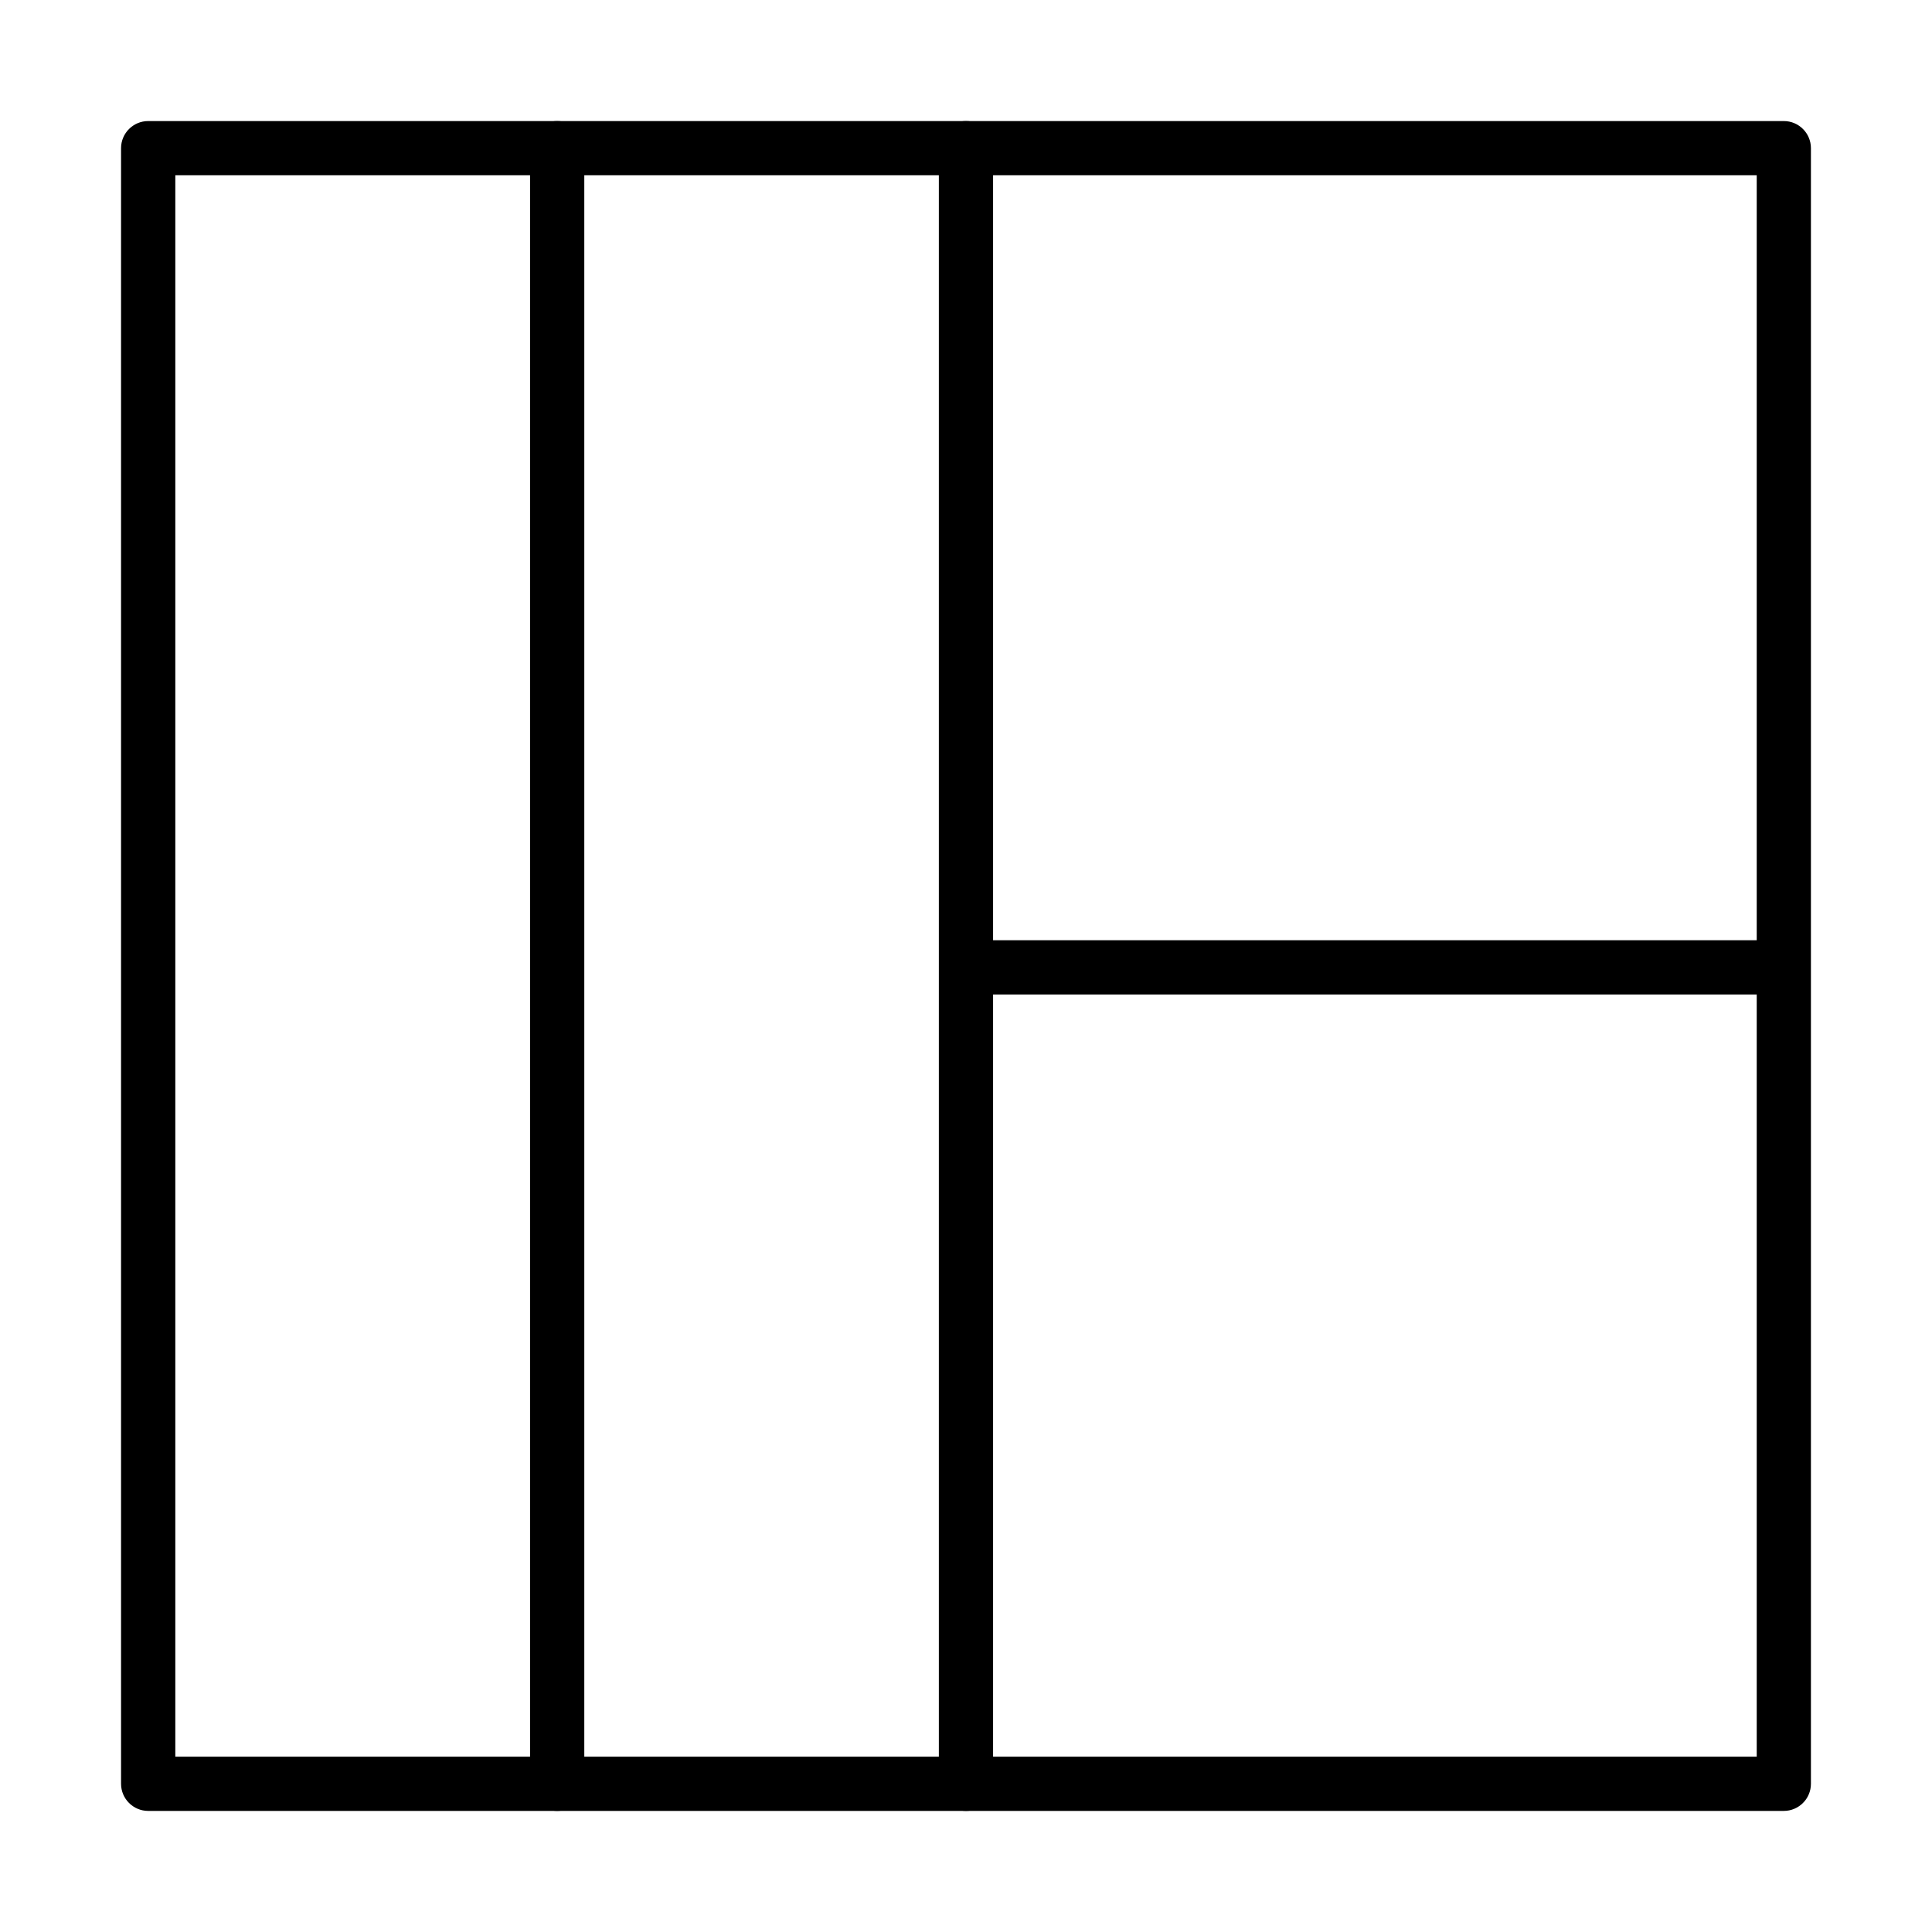
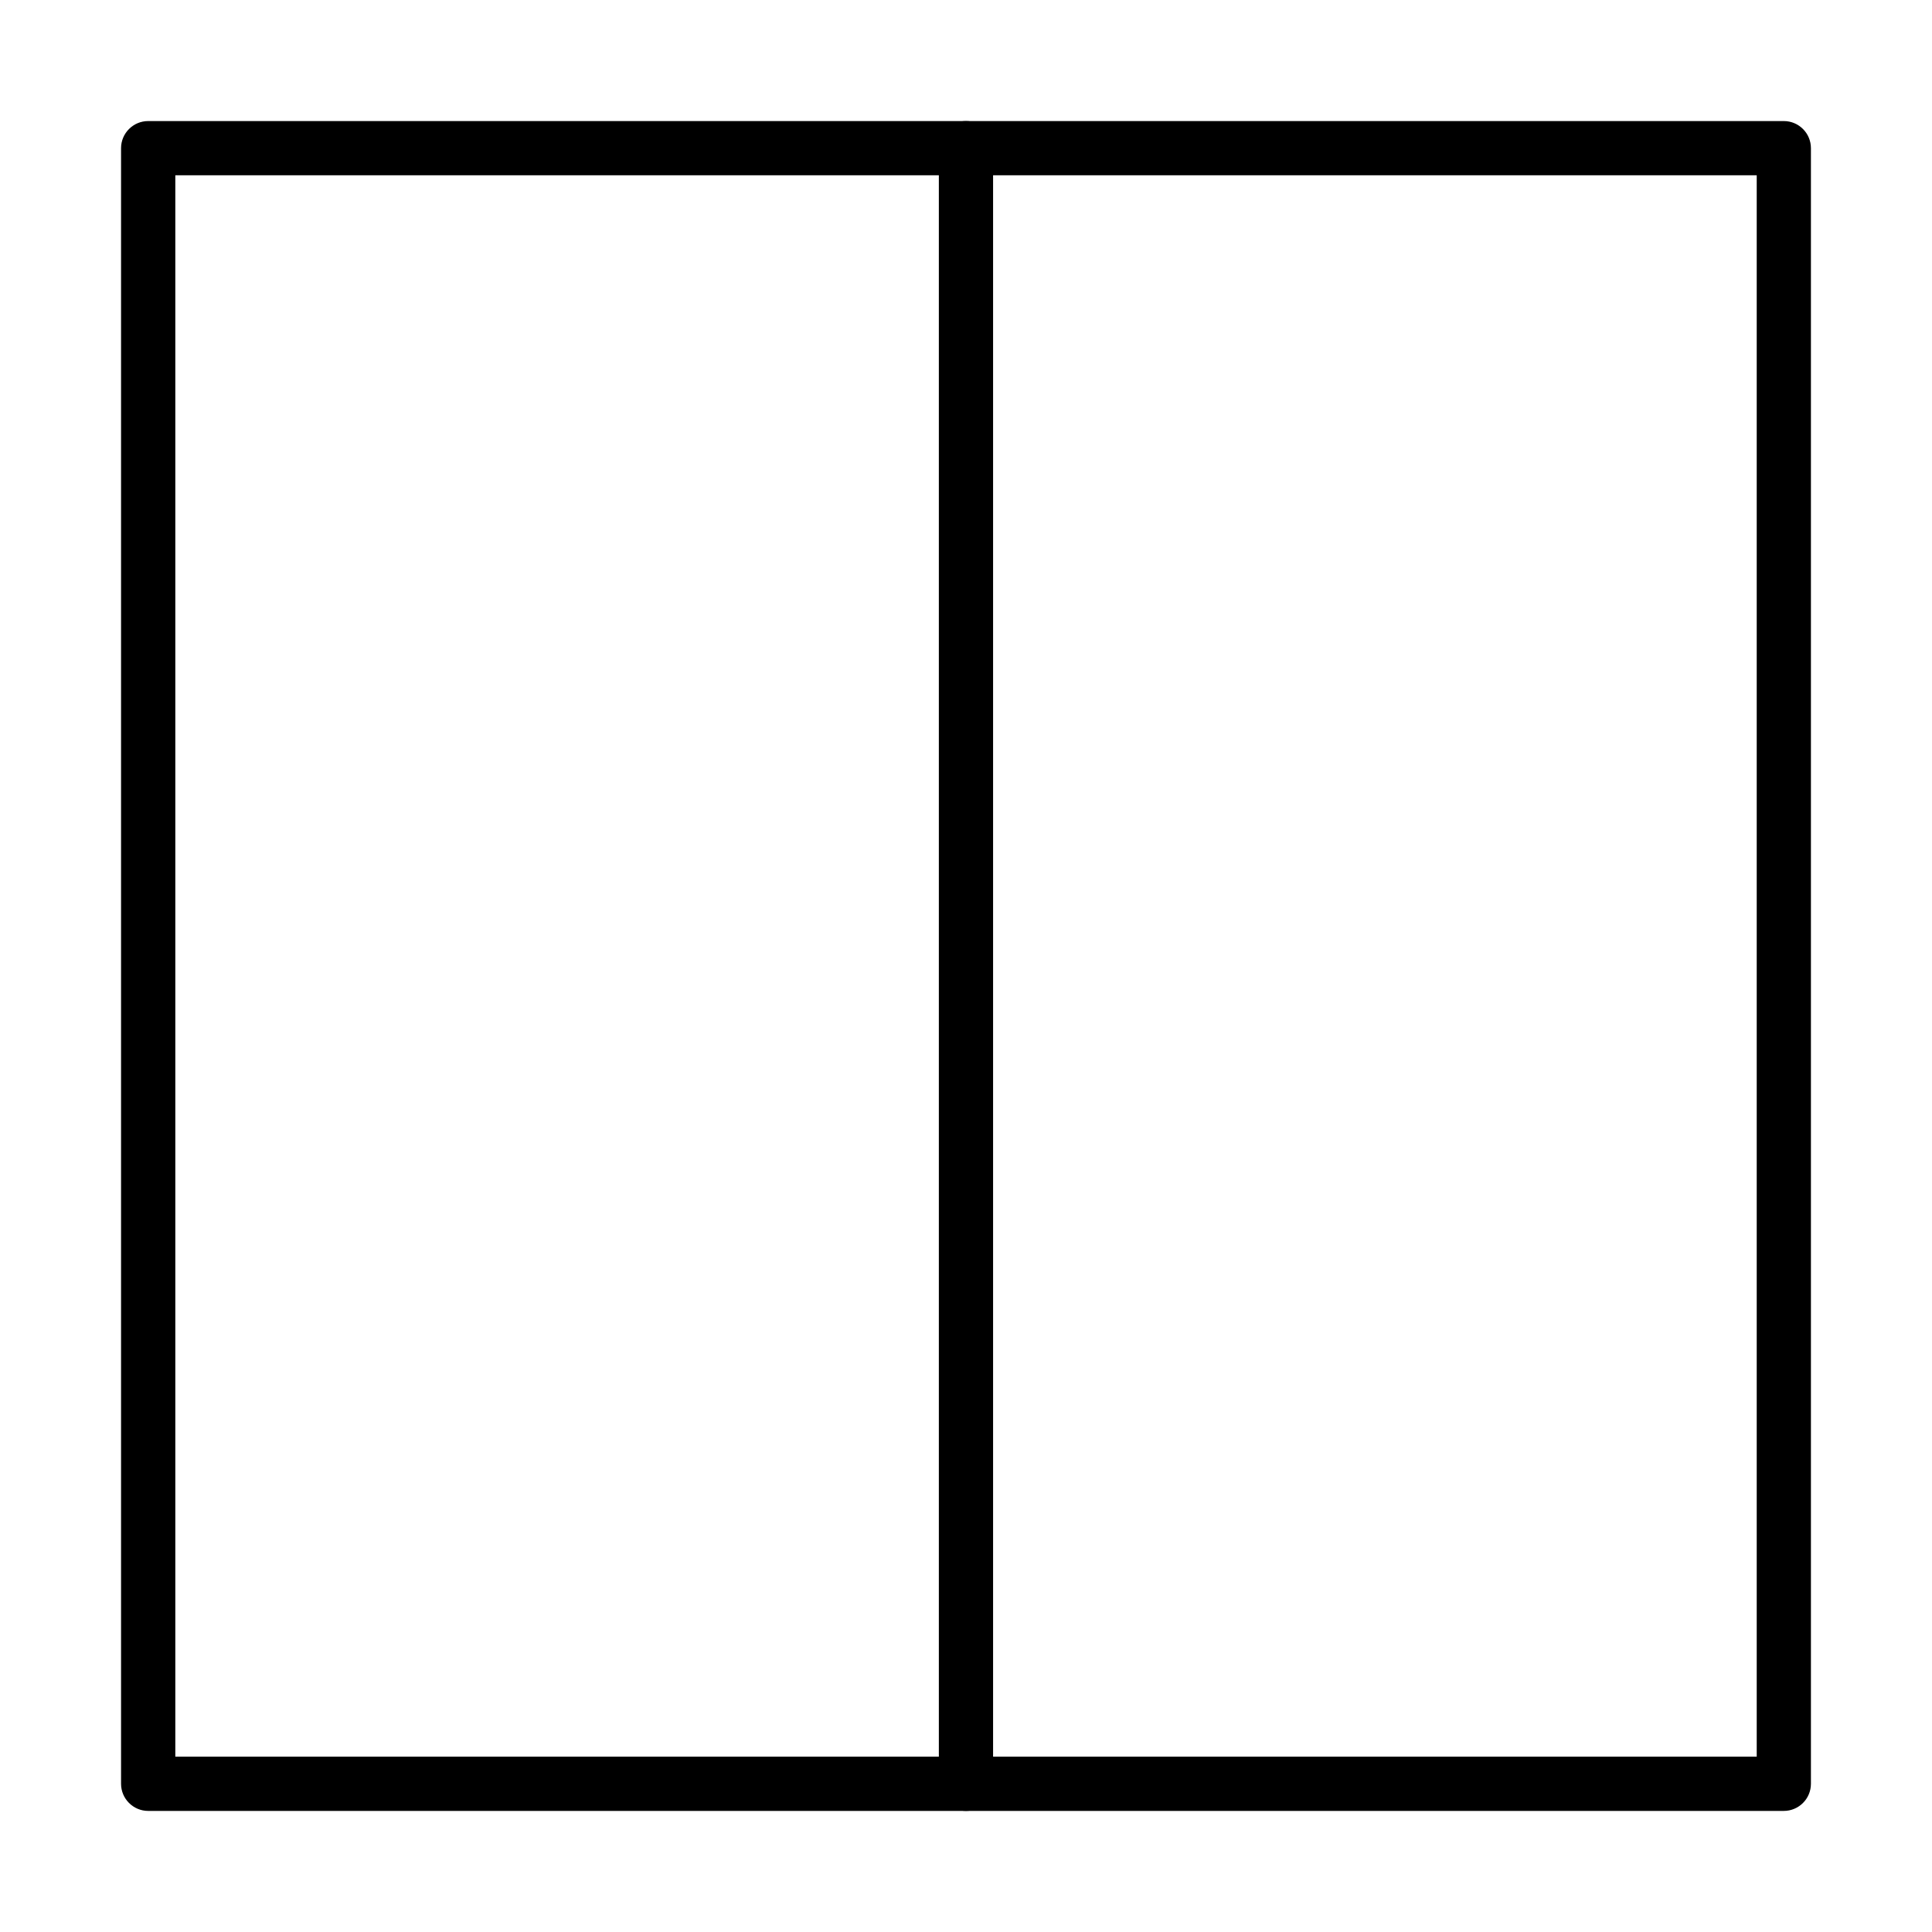
<svg xmlns="http://www.w3.org/2000/svg" fill="#000000" width="800px" height="800px" version="1.1" viewBox="144 144 512 512">
  <g>
    <path d="m616.73 623.91h-433.46c-3.961 0-7.188-3.223-7.188-7.184v-433.46c0-3.965 3.227-7.184 7.188-7.184h433.46c3.965 0 7.184 3.219 7.184 7.184v433.46c0 3.961-3.219 7.184-7.184 7.184zm-426.27-14.367h419.09v-419.09h-419.09z" />
    <path d="m399.99 623.91c-3.961 0-7.184-3.223-7.184-7.188v-433.46c0-3.961 3.223-7.184 7.184-7.184 3.965 0 7.188 3.223 7.188 7.184v433.46c0 3.965-3.195 7.188-7.188 7.188z" />
-     <path d="m291.66 623.91c-3.965 0-7.188-3.223-7.188-7.188v-433.46c0-3.961 3.223-7.184 7.188-7.184 3.961 0 7.184 3.223 7.184 7.184v433.46c-0.031 3.965-3.223 7.188-7.184 7.188z" />
-     <path d="m616.56 407.55h-216.53c-3.965 0-7.188-3.227-7.188-7.188 0-3.965 3.223-7.184 7.188-7.184h216.53c3.961 0 7.184 3.219 7.184 7.184 0 3.992-3.223 7.188-7.184 7.188z" />
  </g>
</svg>